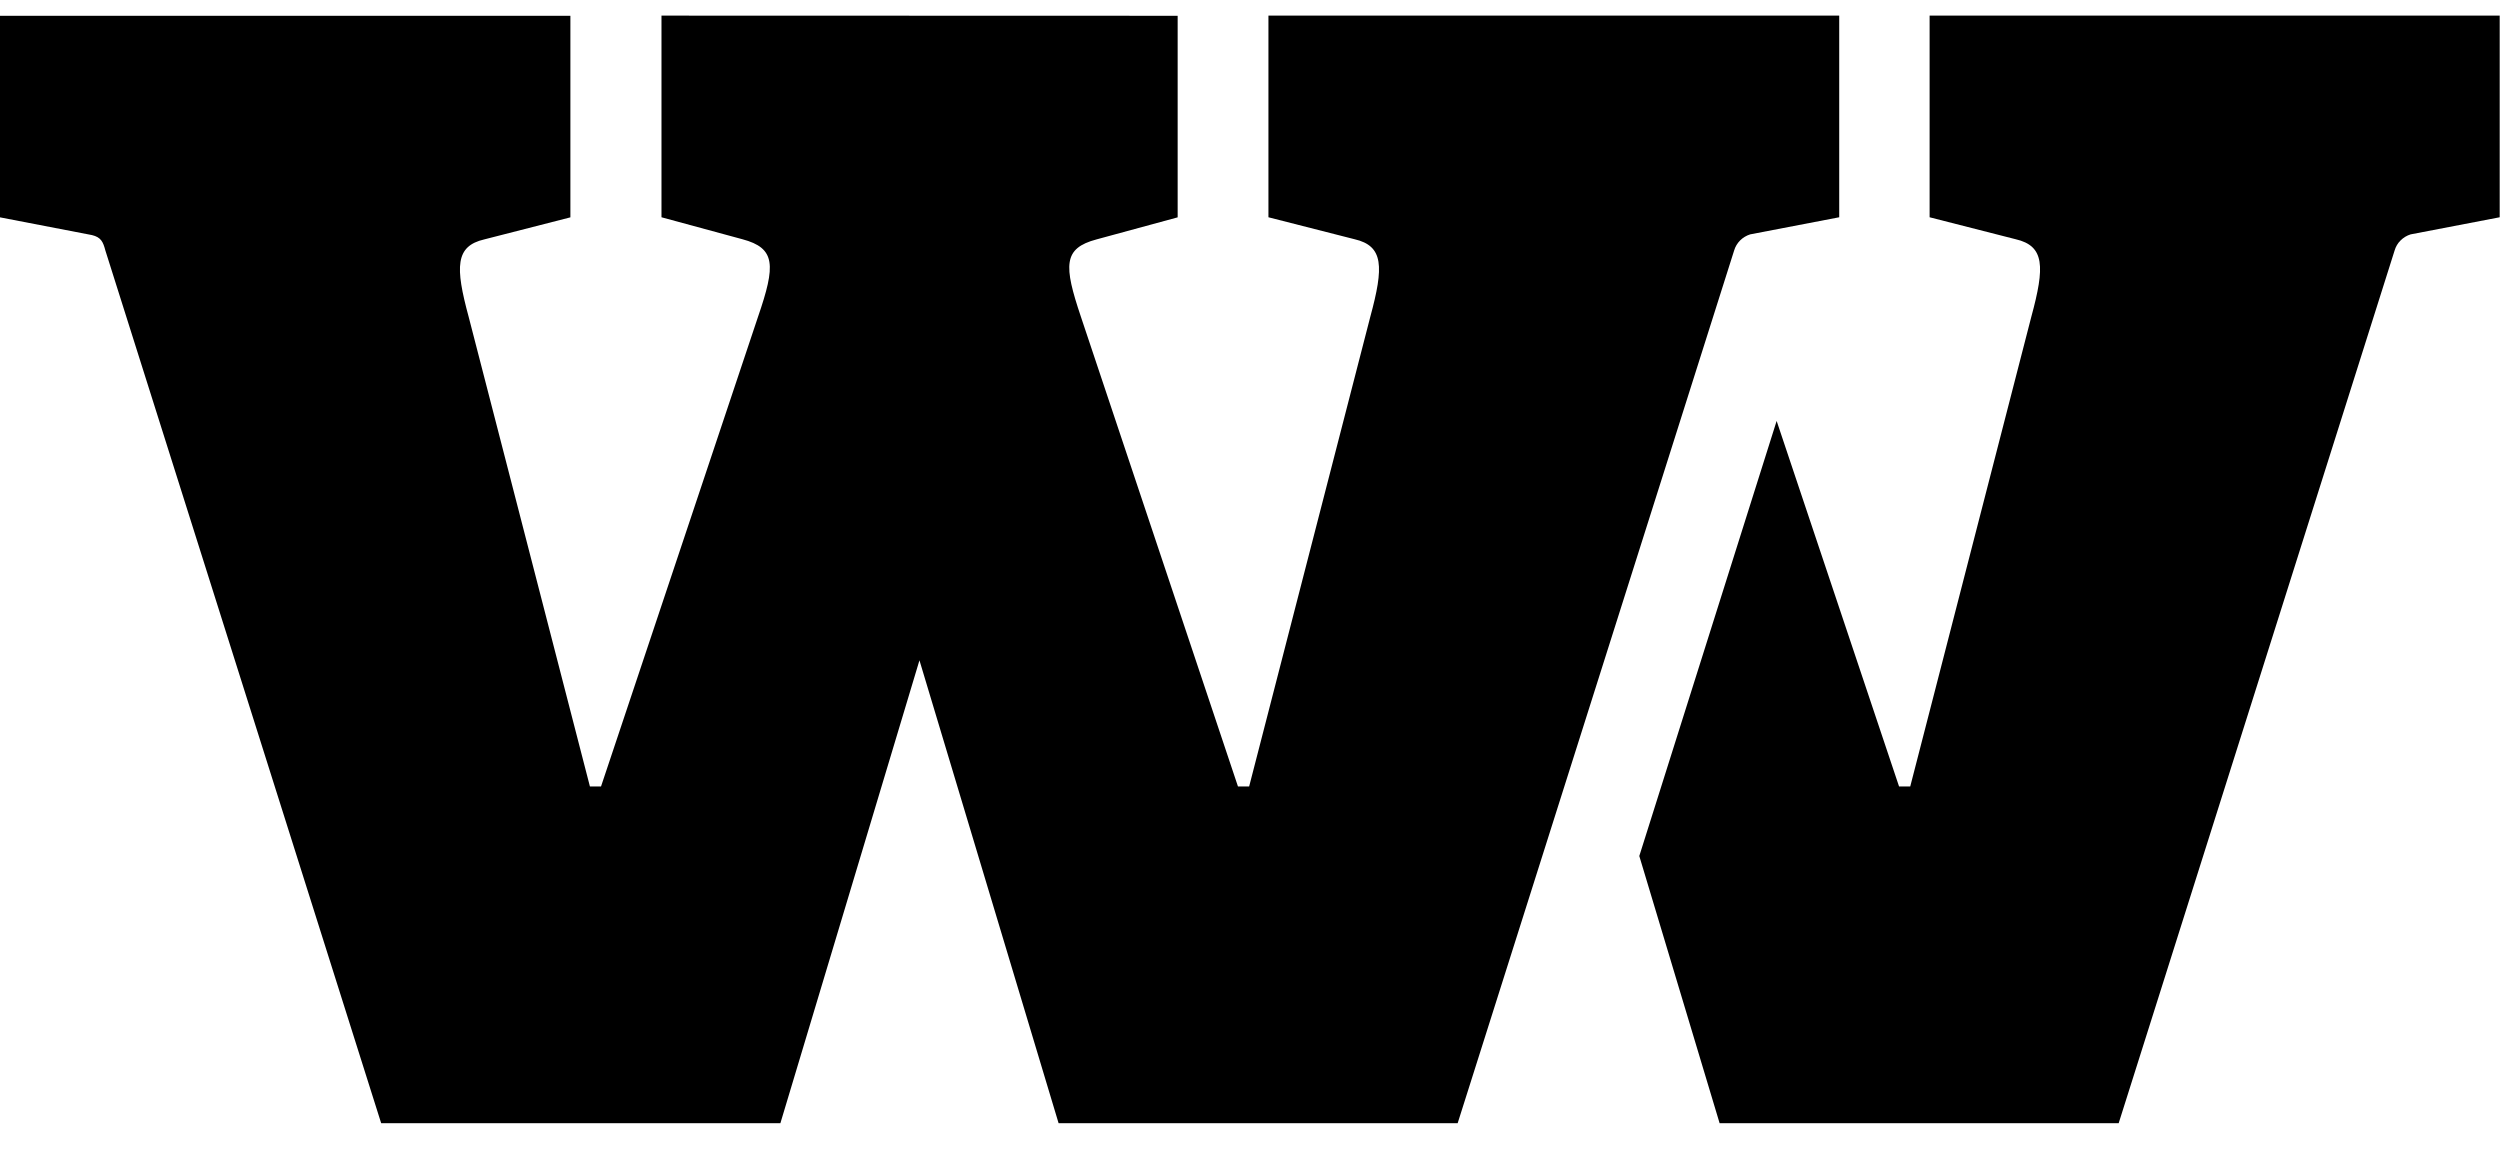
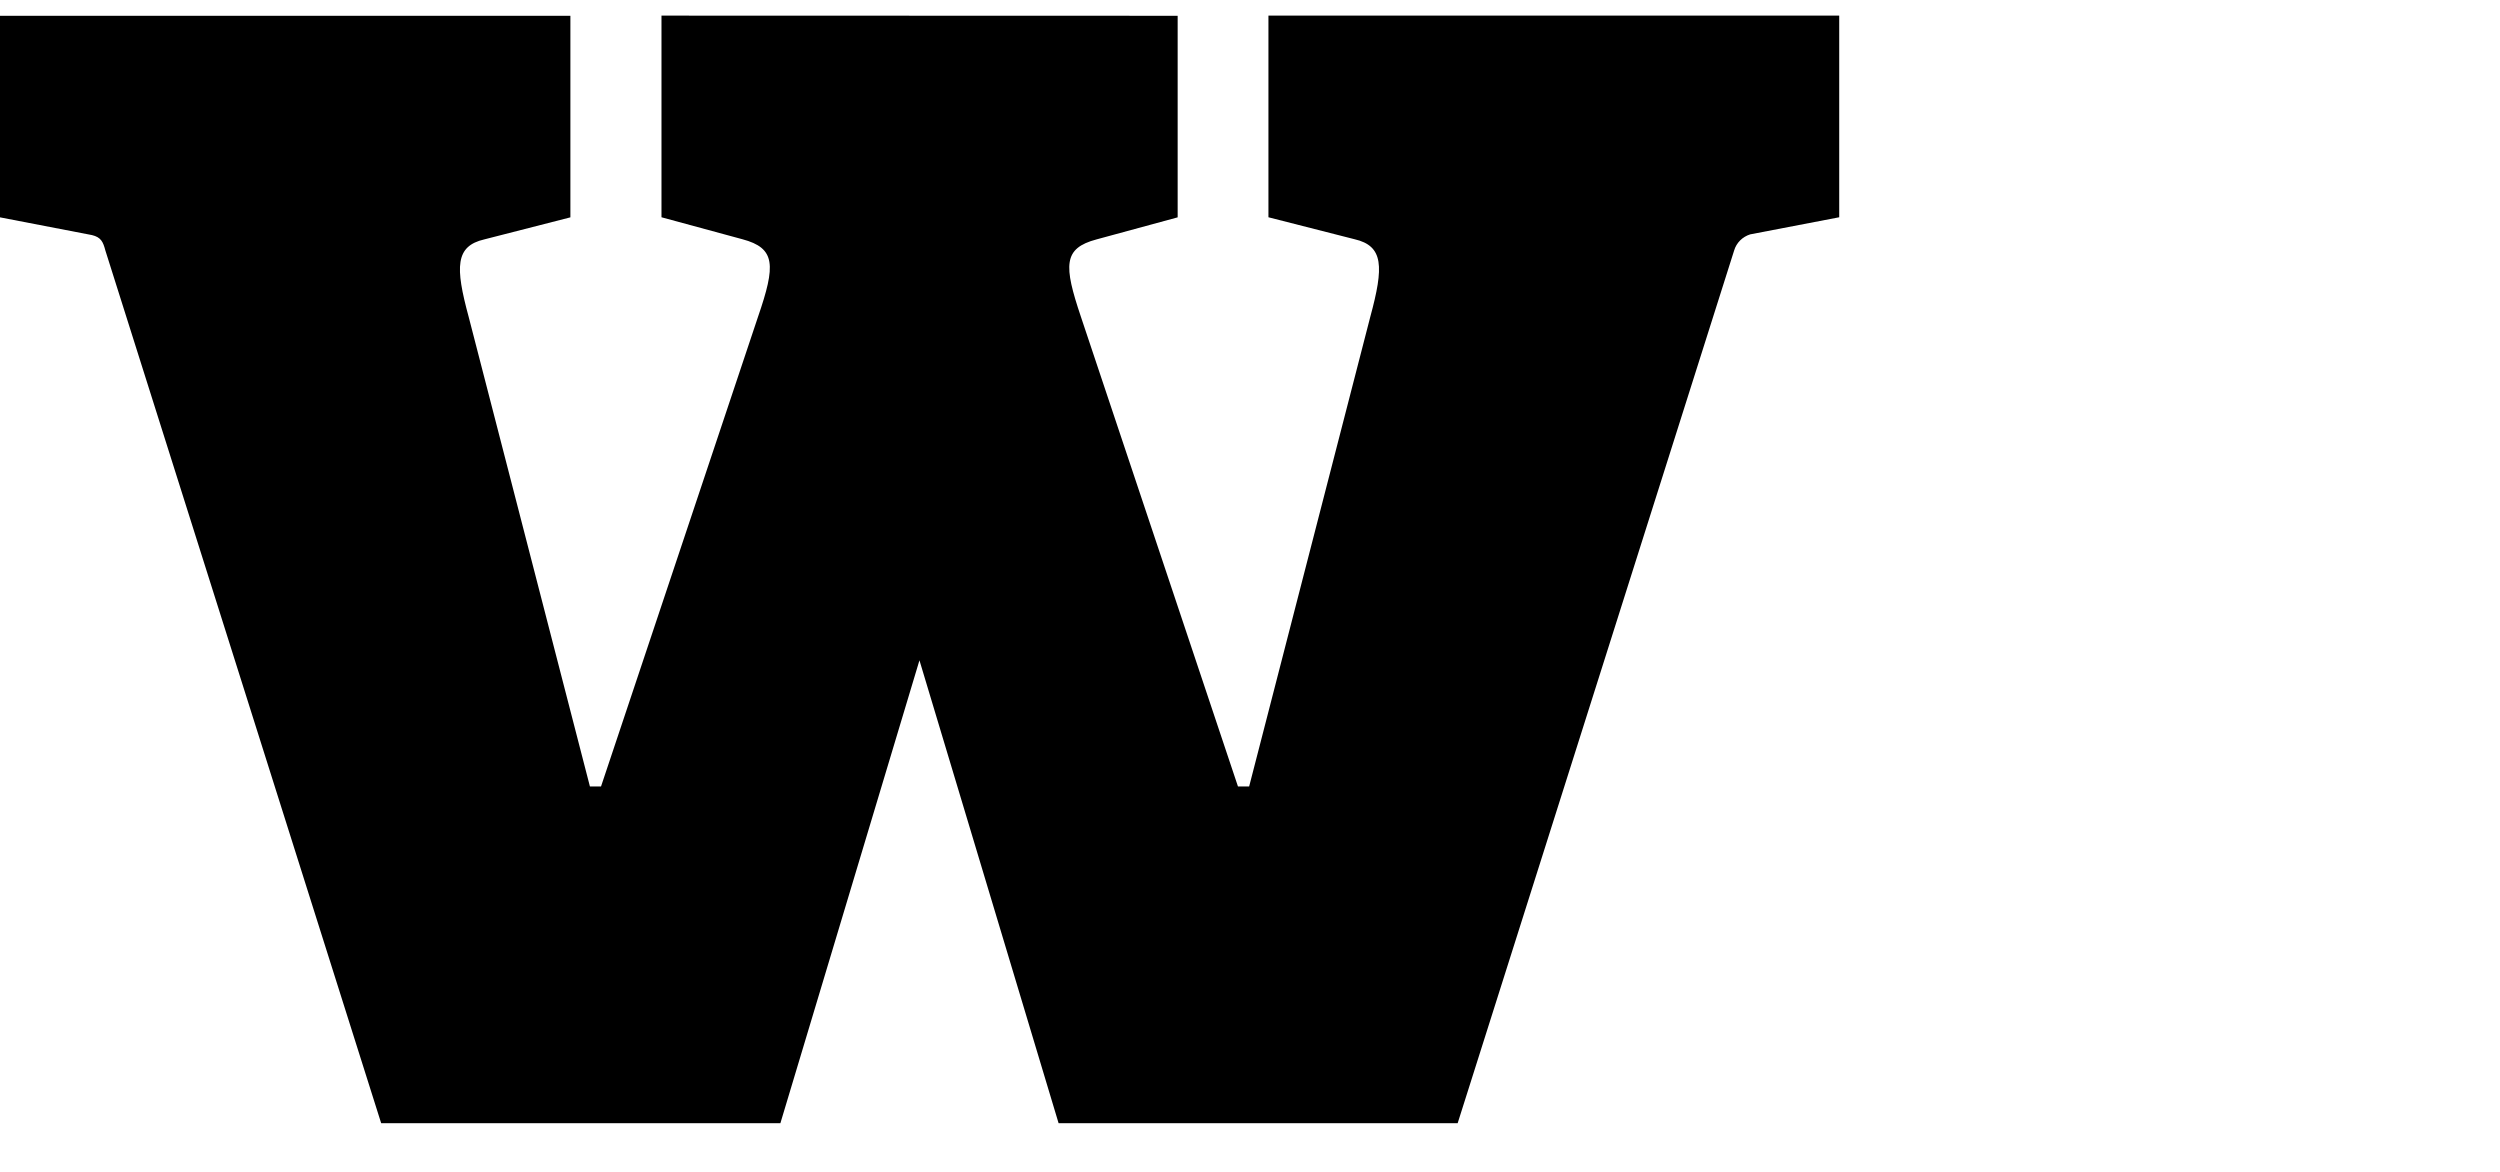
<svg xmlns="http://www.w3.org/2000/svg" width="32" height="15" viewBox="0 0 32 15" fill="none">
  <g clip-path="url(#clip0_191_2906)">
-     <path d="M24.699 0.2V2.781L25.8 3.062C26.173 3.148 26.175 3.414 26.001 4.054L24.451 10.067H24.308L22.741 5.388L20.983 10.957L22.011 14.377H27.119L30.651 3.206C30.665 3.158 30.691 3.113 30.727 3.078C30.763 3.042 30.807 3.015 30.856 3L31.996 2.781V0.2H24.699Z" fill="black" />
    <path d="M8.467 0.2V2.781L9.502 3.062C9.93 3.176 9.93 3.394 9.703 4.054L7.693 10.067H7.551L5.999 4.056C5.825 3.416 5.827 3.15 6.2 3.064L7.301 2.782V0.202H0V2.782L1.177 3.009C1.292 3.037 1.319 3.093 1.349 3.207L4.879 14.377H9.989L11.769 8.452L13.55 14.377H18.658L22.197 3.206C22.211 3.158 22.238 3.113 22.273 3.078C22.309 3.042 22.354 3.015 22.402 3L23.542 2.781V0.2H16.236V2.781L17.338 3.062C17.711 3.148 17.714 3.414 17.54 4.054L15.989 10.067H15.846L13.836 4.056C13.614 3.396 13.607 3.178 14.037 3.064L15.074 2.782V0.202L8.467 0.2Z" fill="black" />
  </g>
  <defs>
    <clipPath id="clip0_191_2906">
      <rect width="32" height="14.177" fill="white" transform="translate(0 0.2)" />
    </clipPath>
  </defs>
</svg>